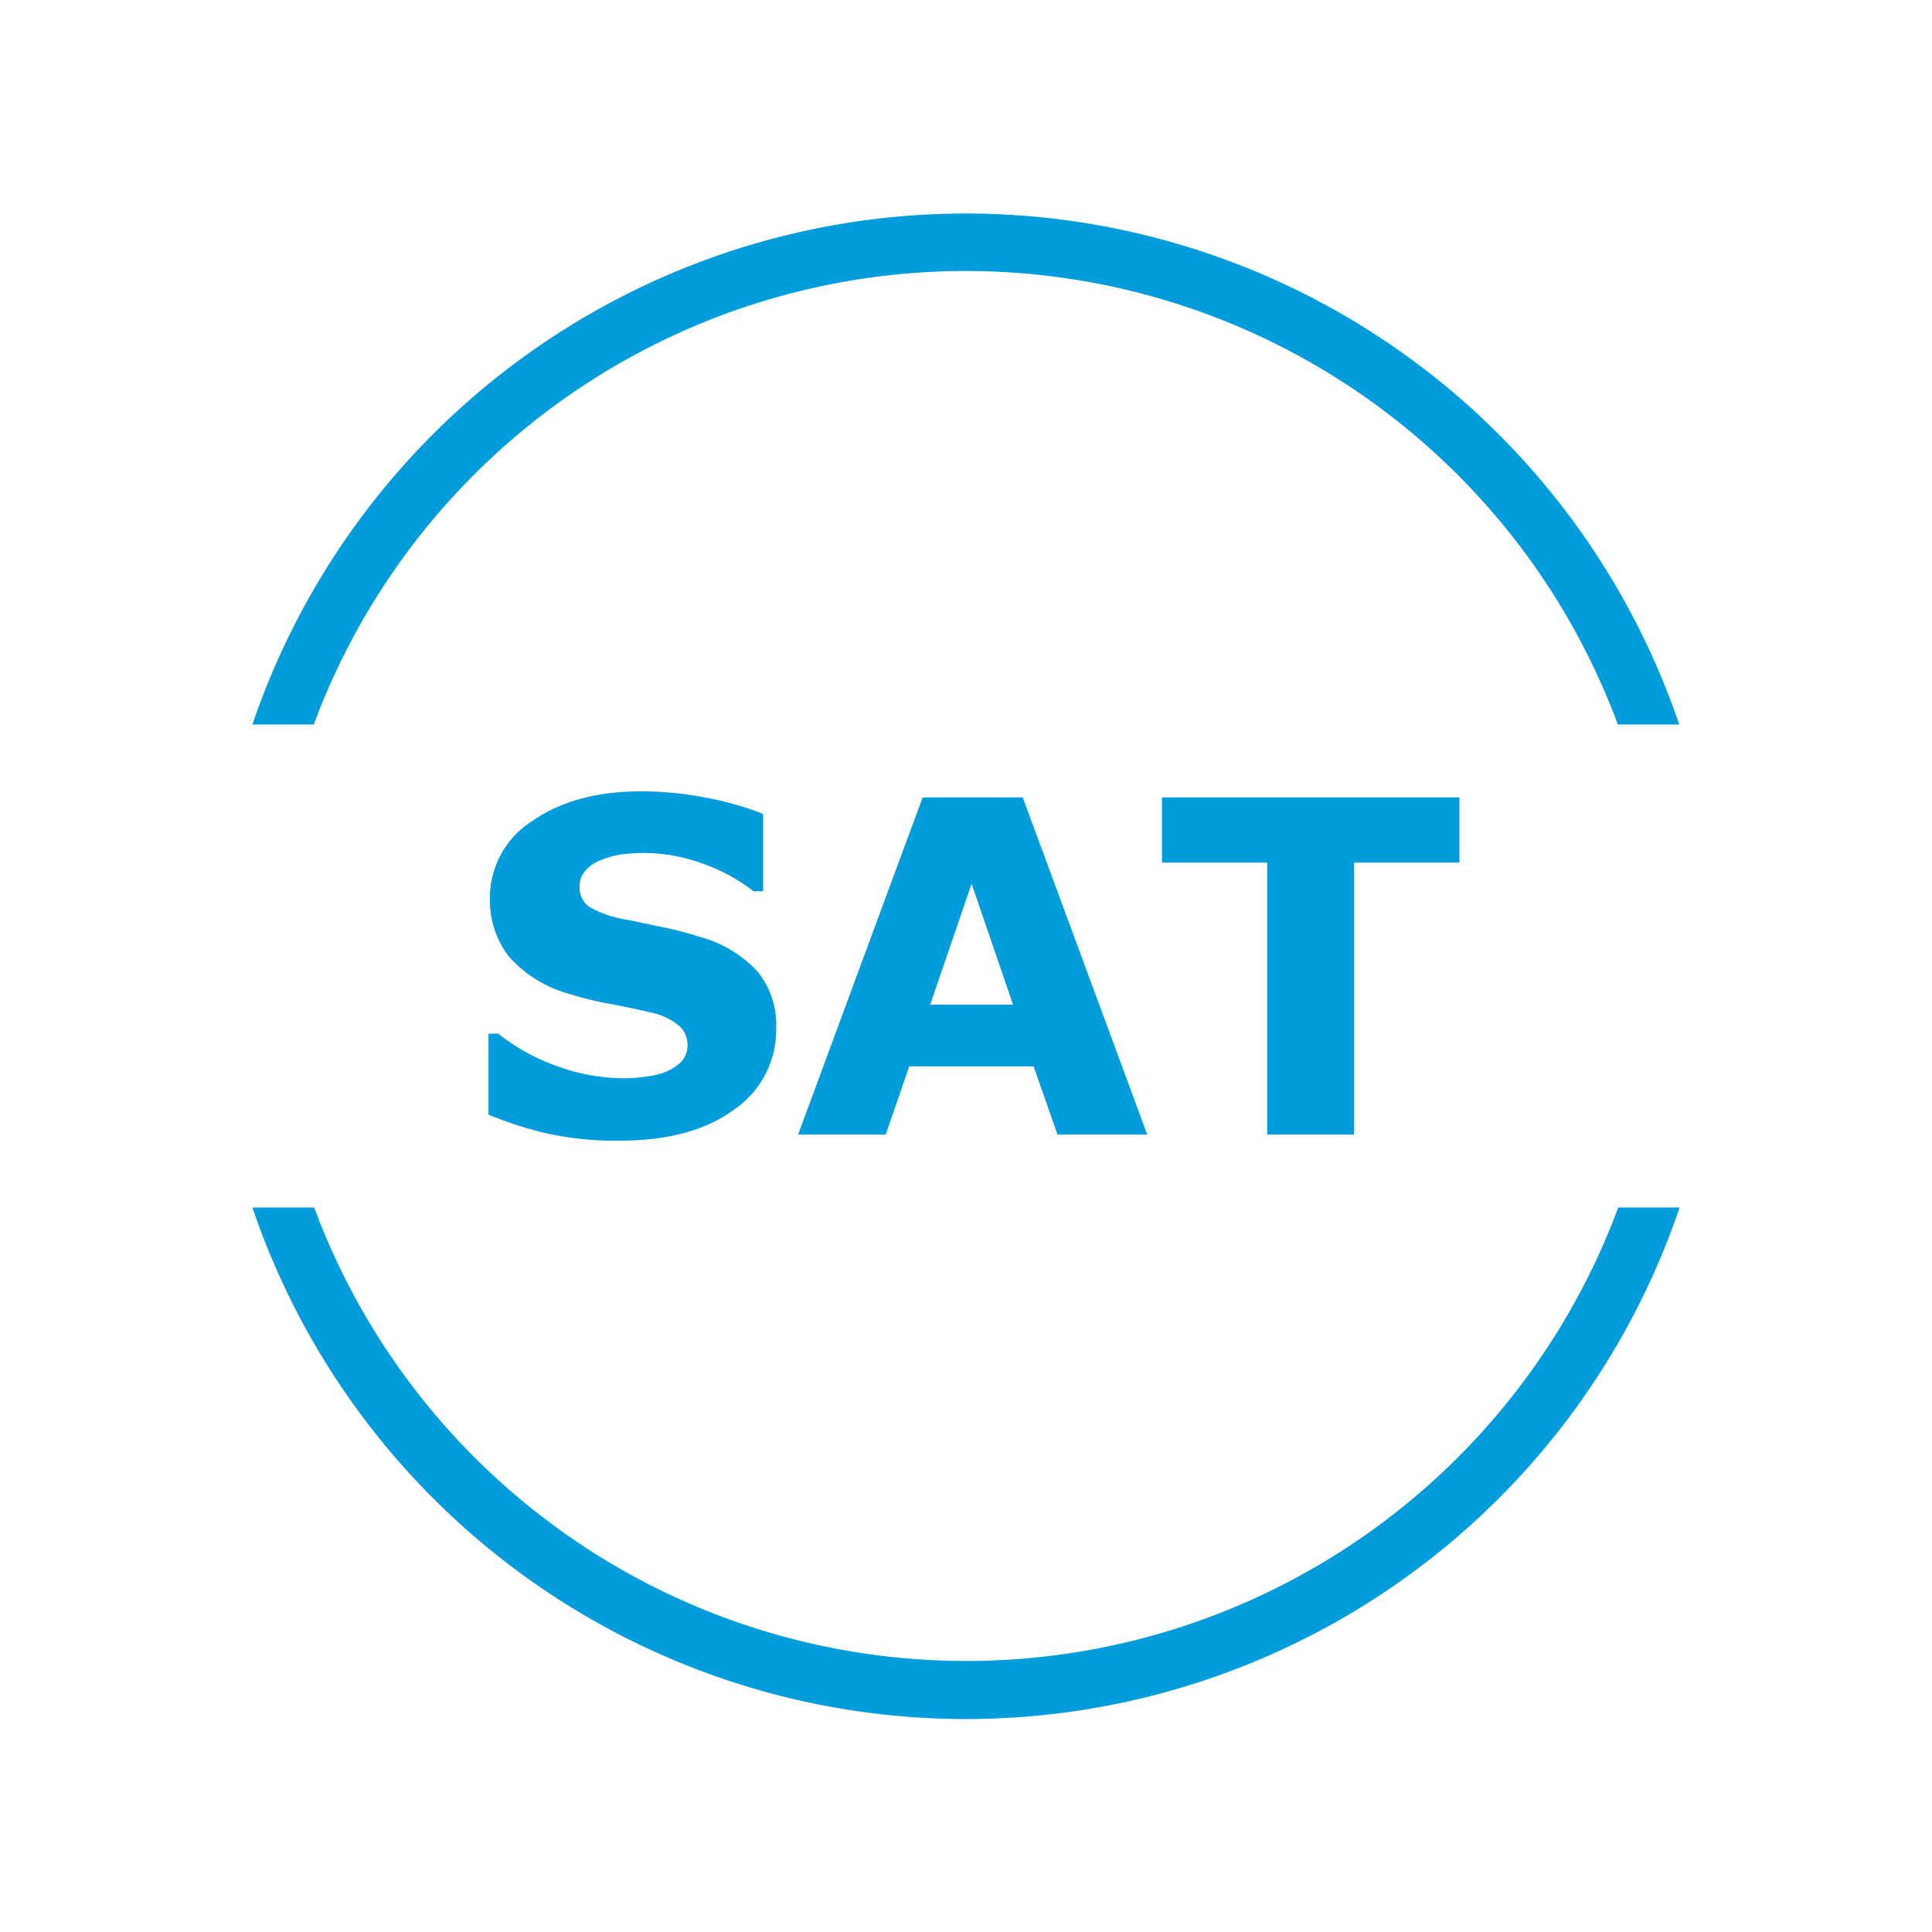
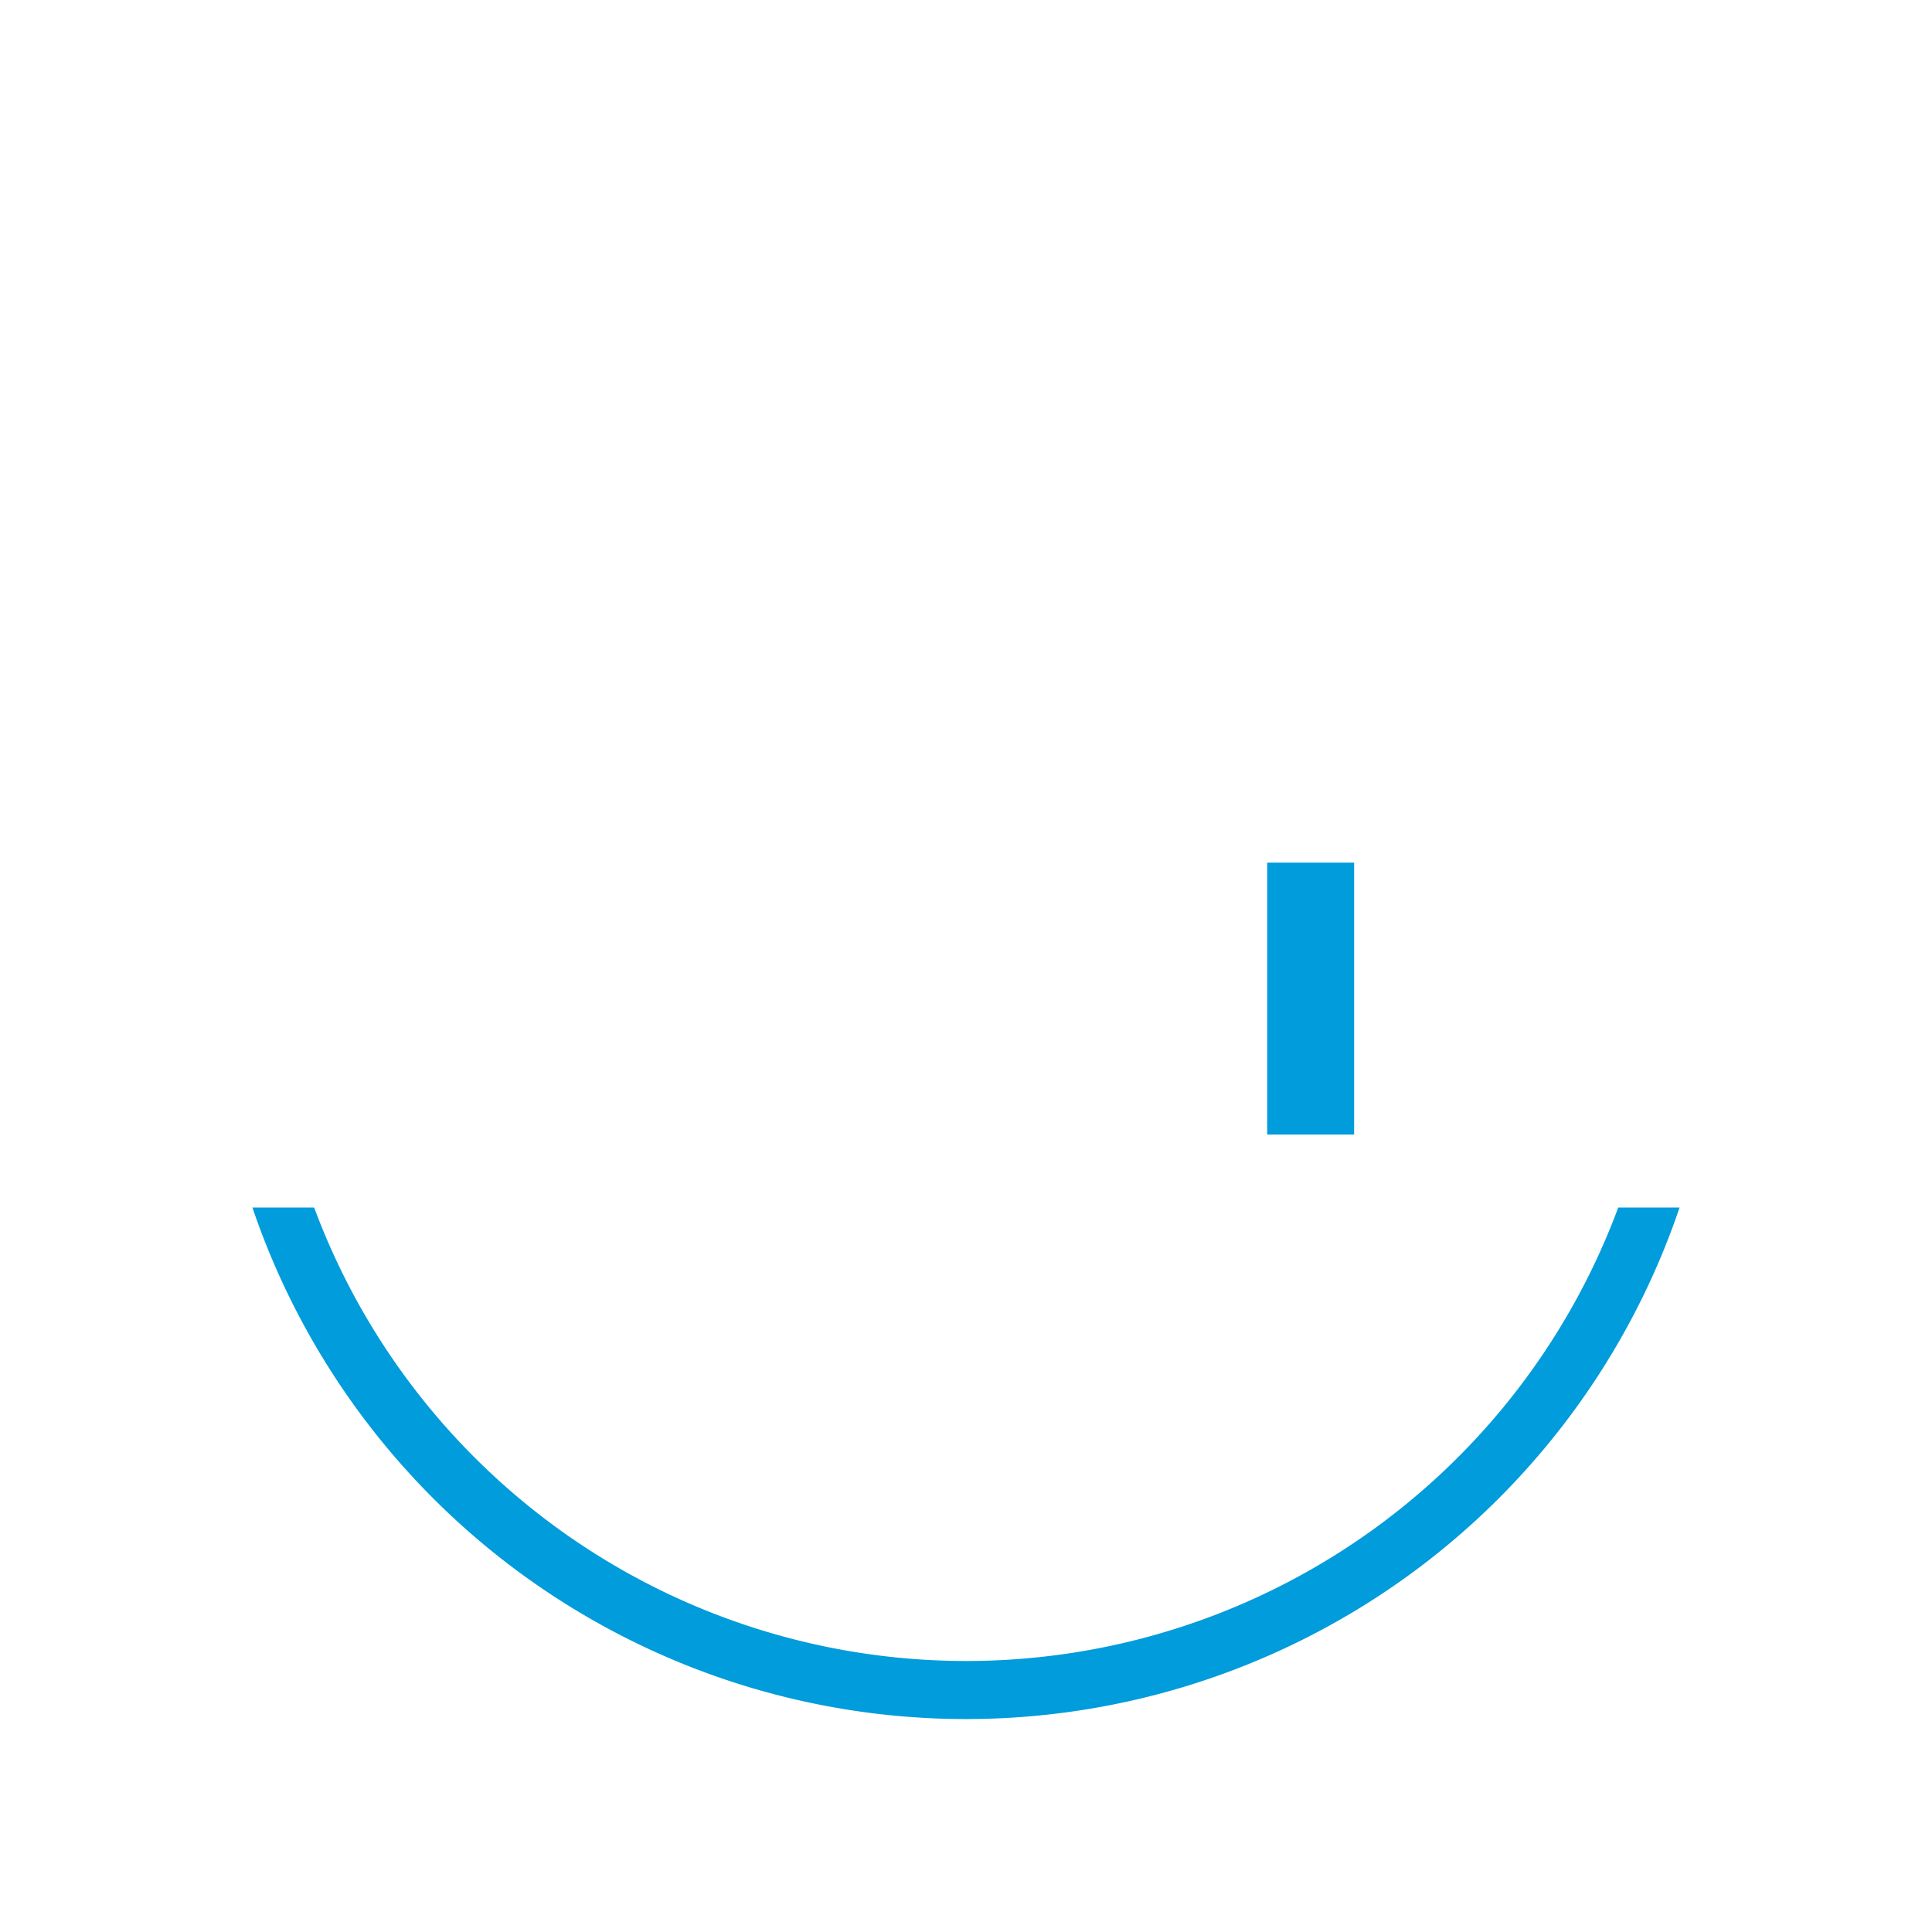
<svg xmlns="http://www.w3.org/2000/svg" viewBox="0 0 200 200">
  <defs>
    <style>.cls-1{fill:#009cdb;}</style>
  </defs>
  <title>brand-en-svg</title>
  <g id="圖層_3" data-name="圖層 3">
-     <path class="cls-1" d="M80.35,106.48A10,10,0,0,1,76,114.86q-4.38,3.23-11.87,3.22a33,33,0,0,1-7.56-.76,39.54,39.54,0,0,1-6-1.93V107h1a21,21,0,0,0,6.24,3.42,20.27,20.27,0,0,0,6.65,1.2c.54,0,1.26,0,2.15-.14a8.82,8.82,0,0,0,2.18-.47,5.36,5.36,0,0,0,1.7-1.06,2.43,2.43,0,0,0,.67-1.87,2.51,2.51,0,0,0-1-2,6.75,6.75,0,0,0-2.85-1.28c-1.31-.31-2.7-.61-4.16-.88a31.62,31.62,0,0,1-4.11-1A13,13,0,0,1,52.66,99,9.5,9.5,0,0,1,50.72,93a9.37,9.37,0,0,1,4.37-8q4.38-3.07,11.24-3.08a34.49,34.49,0,0,1,6.81.67A31.56,31.56,0,0,1,79,84.26v8H78a18.32,18.32,0,0,0-5.16-2.82,17.8,17.8,0,0,0-6.25-1.14,16.74,16.74,0,0,0-2.24.15,8.69,8.69,0,0,0-2.14.58,4,4,0,0,0-1.57,1.06A2.34,2.34,0,0,0,60,91.76,2.42,2.42,0,0,0,61,93.88a11.68,11.68,0,0,0,4,1.35l3.69.77a38.22,38.22,0,0,1,3.81,1,12.72,12.72,0,0,1,5.92,3.57A8.8,8.8,0,0,1,80.35,106.48Z" />
-     <path class="cls-1" d="M118.76,117.45h-9.29L107,110.39H94.12l-2.43,7.06H82.62l12.89-34.9h10.36ZM104.87,104l-4.29-12.51L96.29,104Z" />
-     <path class="cls-1" d="M151.08,89.3h-10.9v28.15h-9V89.3H120.29V82.55h30.79Z" />
-     <path class="cls-1" d="M32.48,75a72,72,0,0,1,135,0h6.35A78,78,0,0,0,26.13,75Z" />
+     <path class="cls-1" d="M151.08,89.3h-10.9v28.15h-9V89.3H120.29h30.79Z" />
    <path class="cls-1" d="M167.52,125a72,72,0,0,1-135,0H26.13a78,78,0,0,0,147.74,0Z" />
  </g>
</svg>